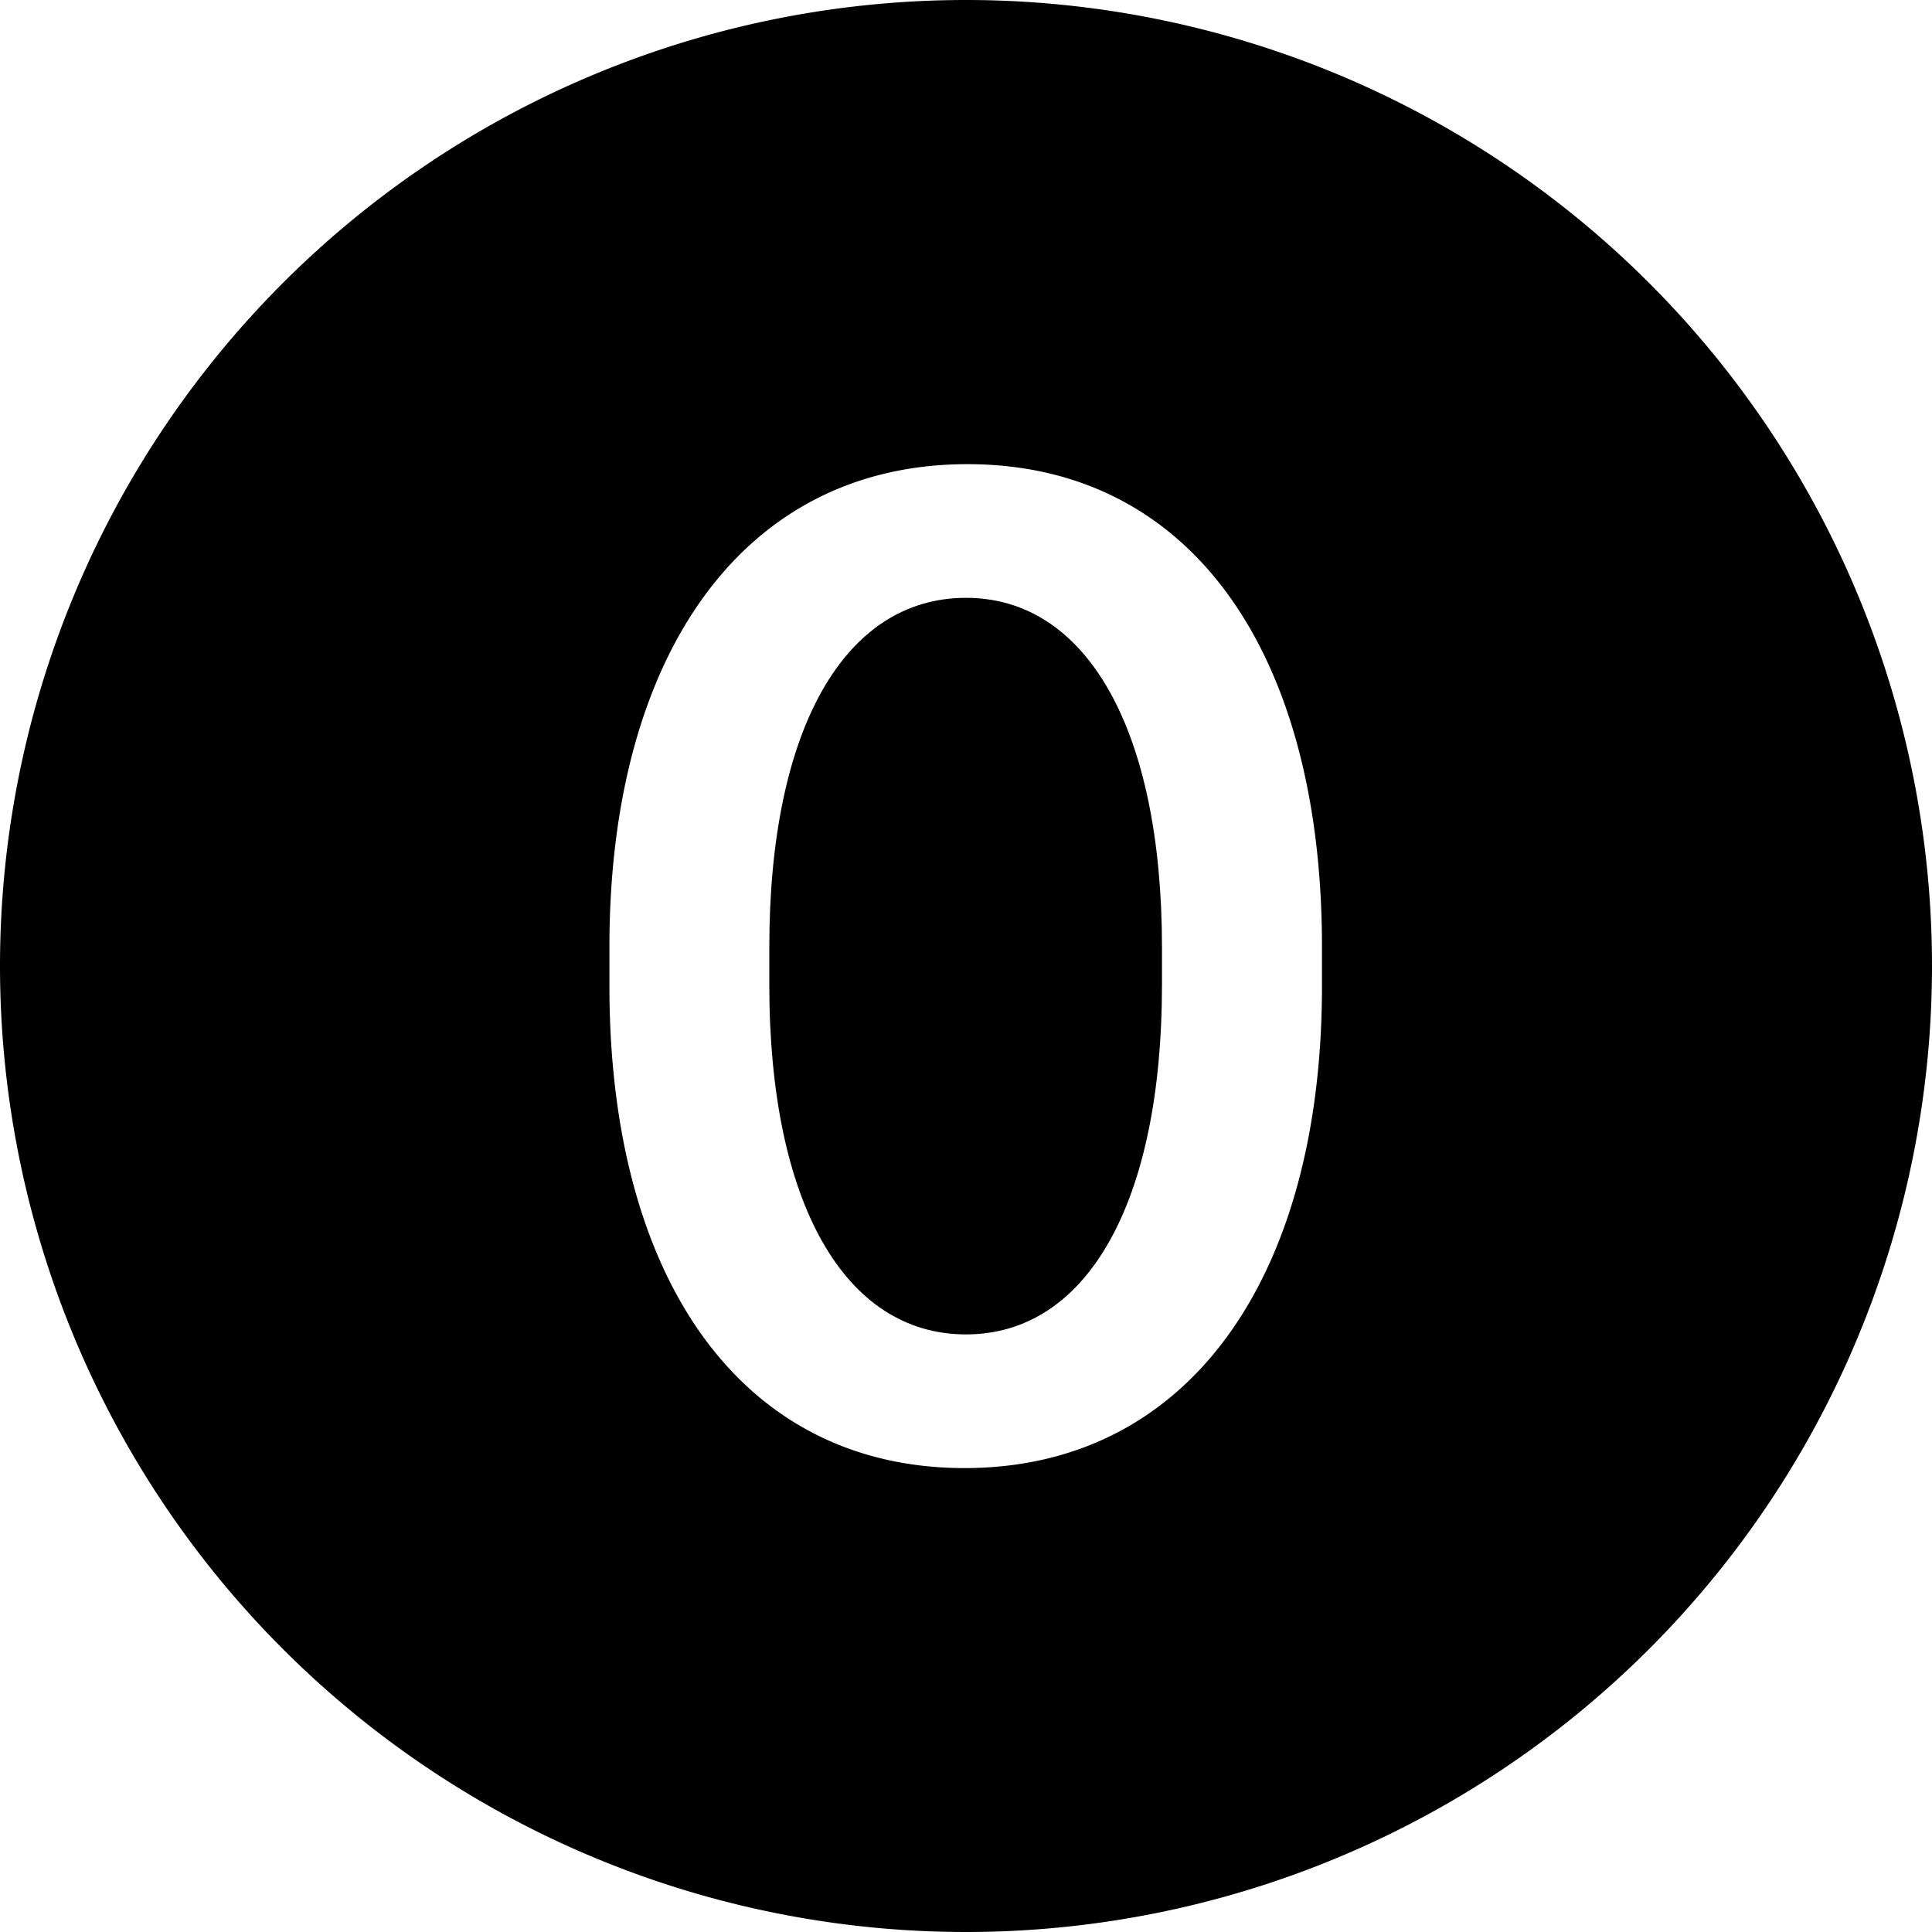
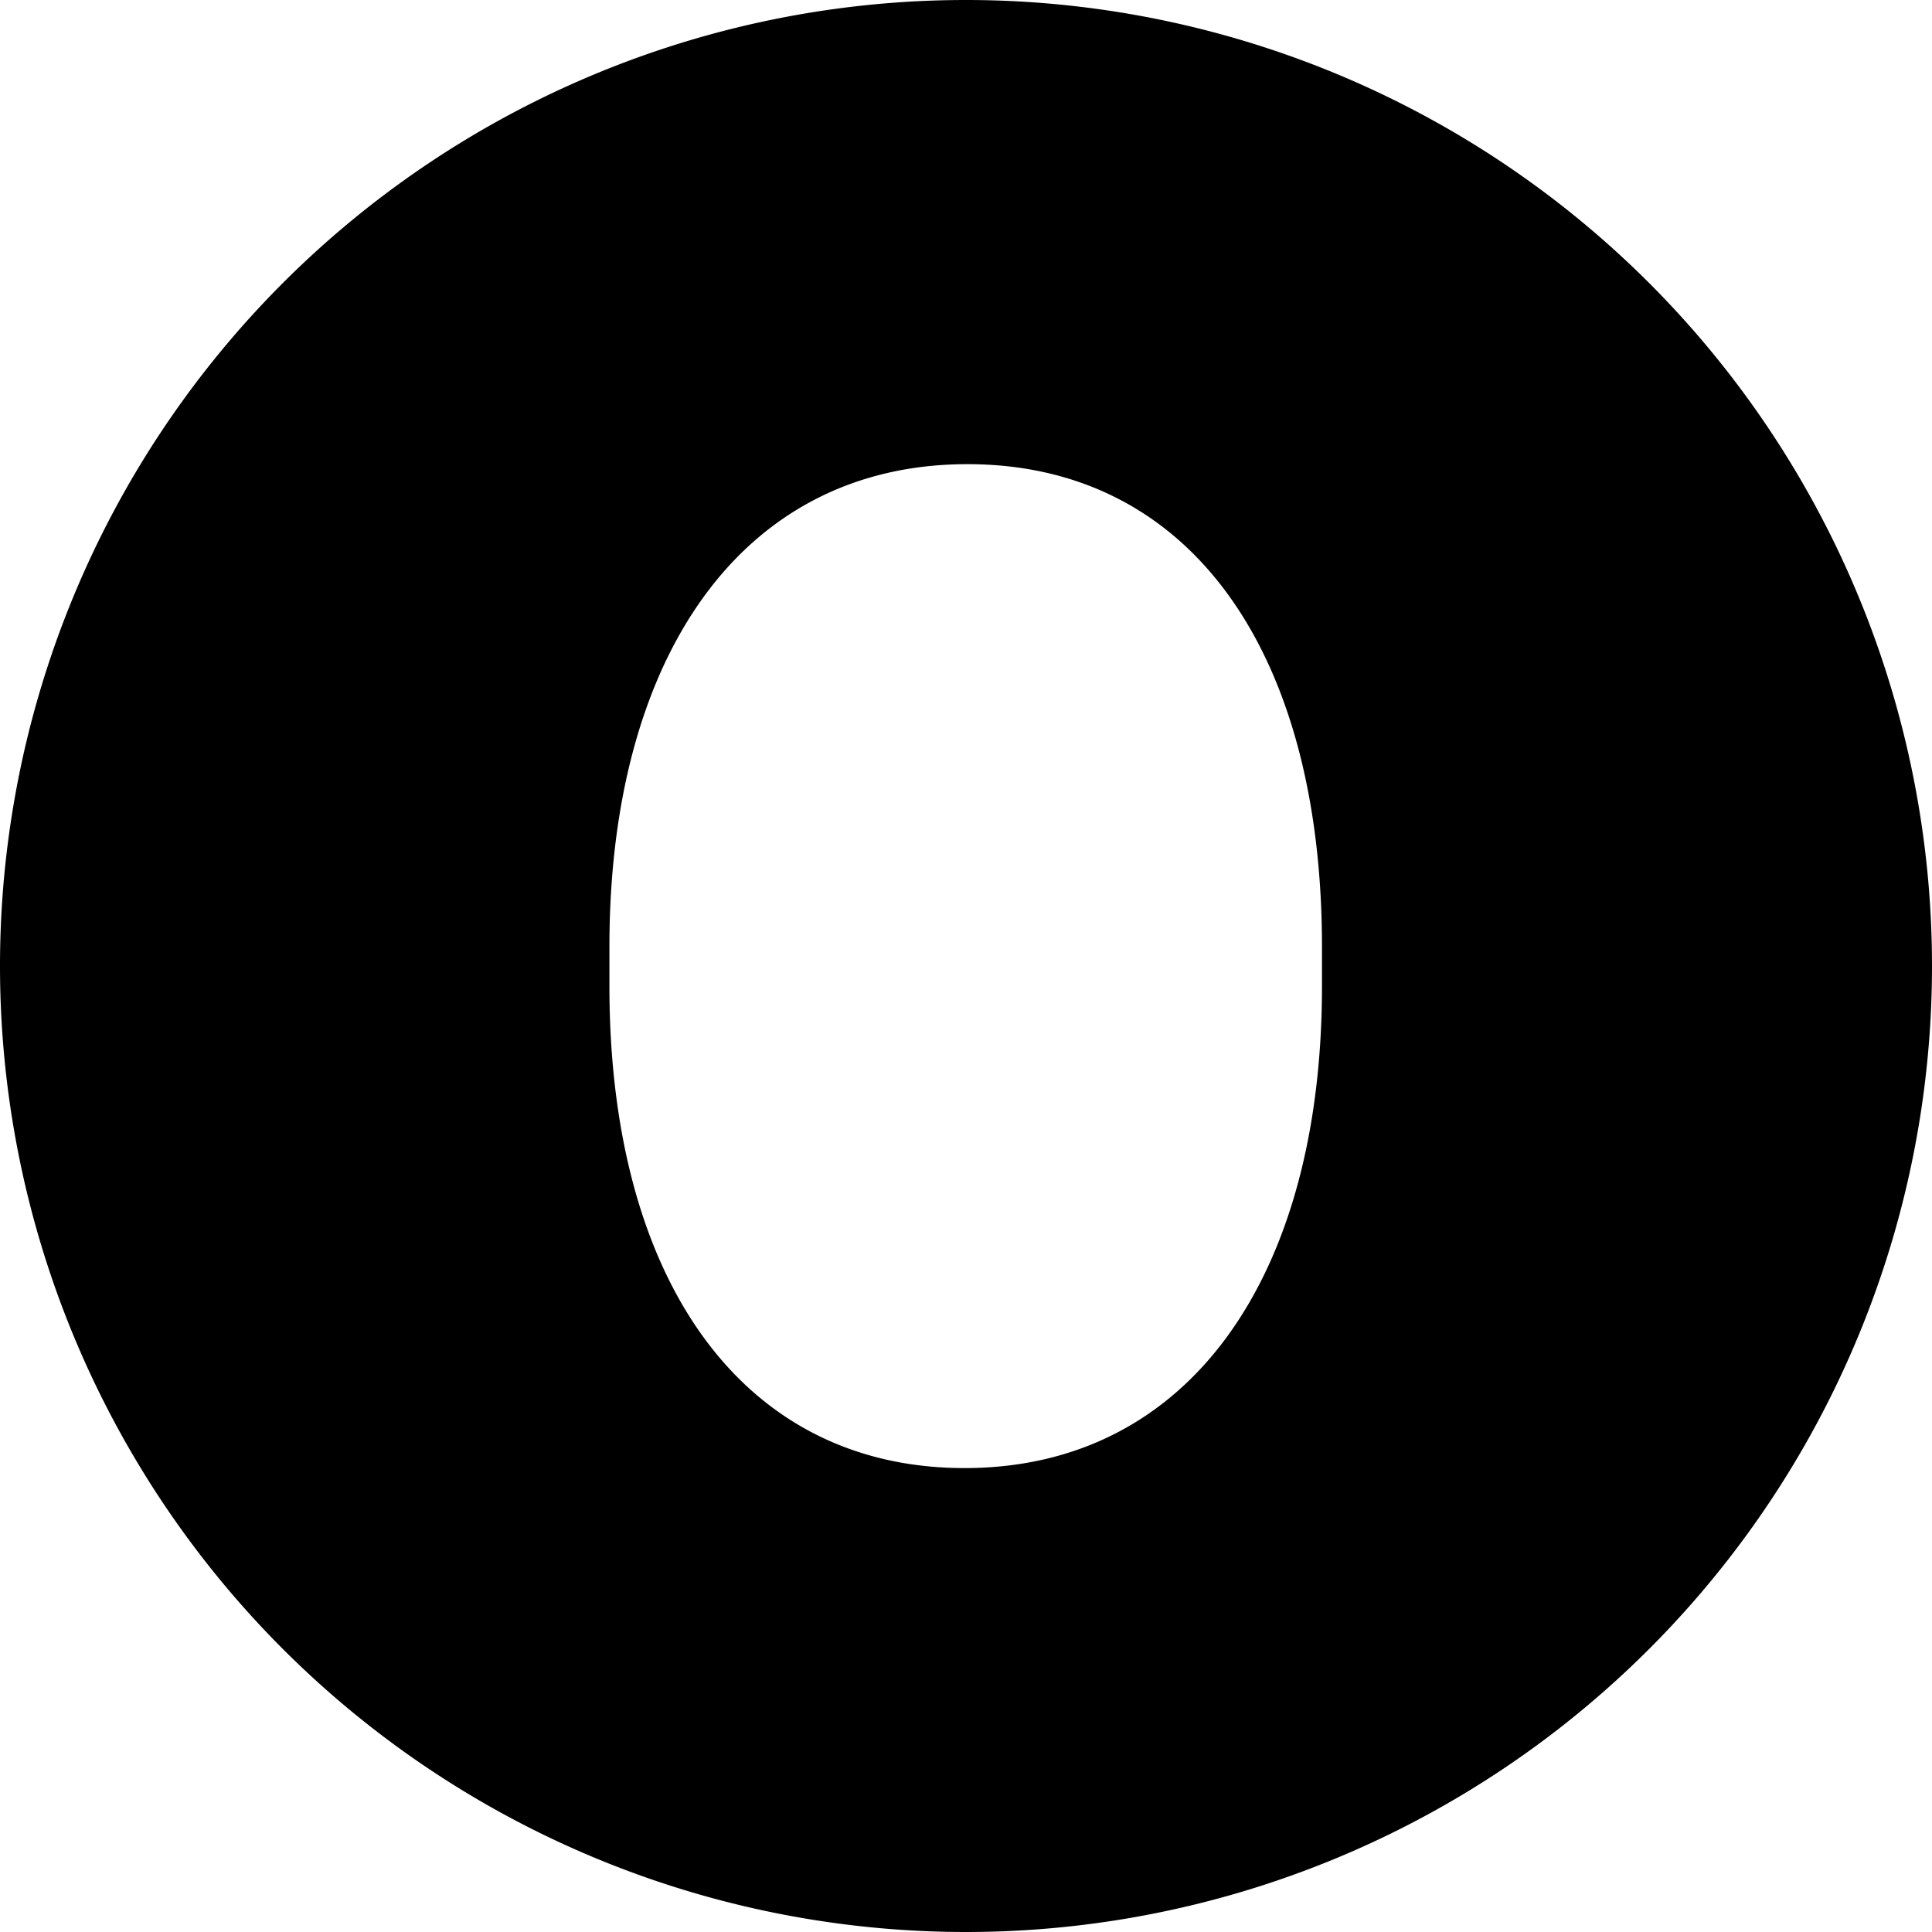
<svg xmlns="http://www.w3.org/2000/svg" width="16" height="16" fill="currentColor" class="bi bi-0-circle-fill" viewBox="0 0 16 16">
-   <path d="M8 4.951c-1.008 0-1.629 1.09-1.629 2.895v.31c0 1.81.627 2.895 1.629 2.895s1.623-1.09 1.623-2.895v-.31c0-1.8-.621-2.895-1.623-2.895" />
  <path d="M16 8A8 8 0 1 1 0 8a8 8 0 0 1 16 0m-8.012 4.158c1.858 0 2.96-1.582 2.96-3.99V7.84c0-2.426-1.079-3.996-2.936-3.996-1.864 0-2.965 1.588-2.965 3.996v.328c0 2.42 1.09 3.99 2.941 3.99" />
</svg>